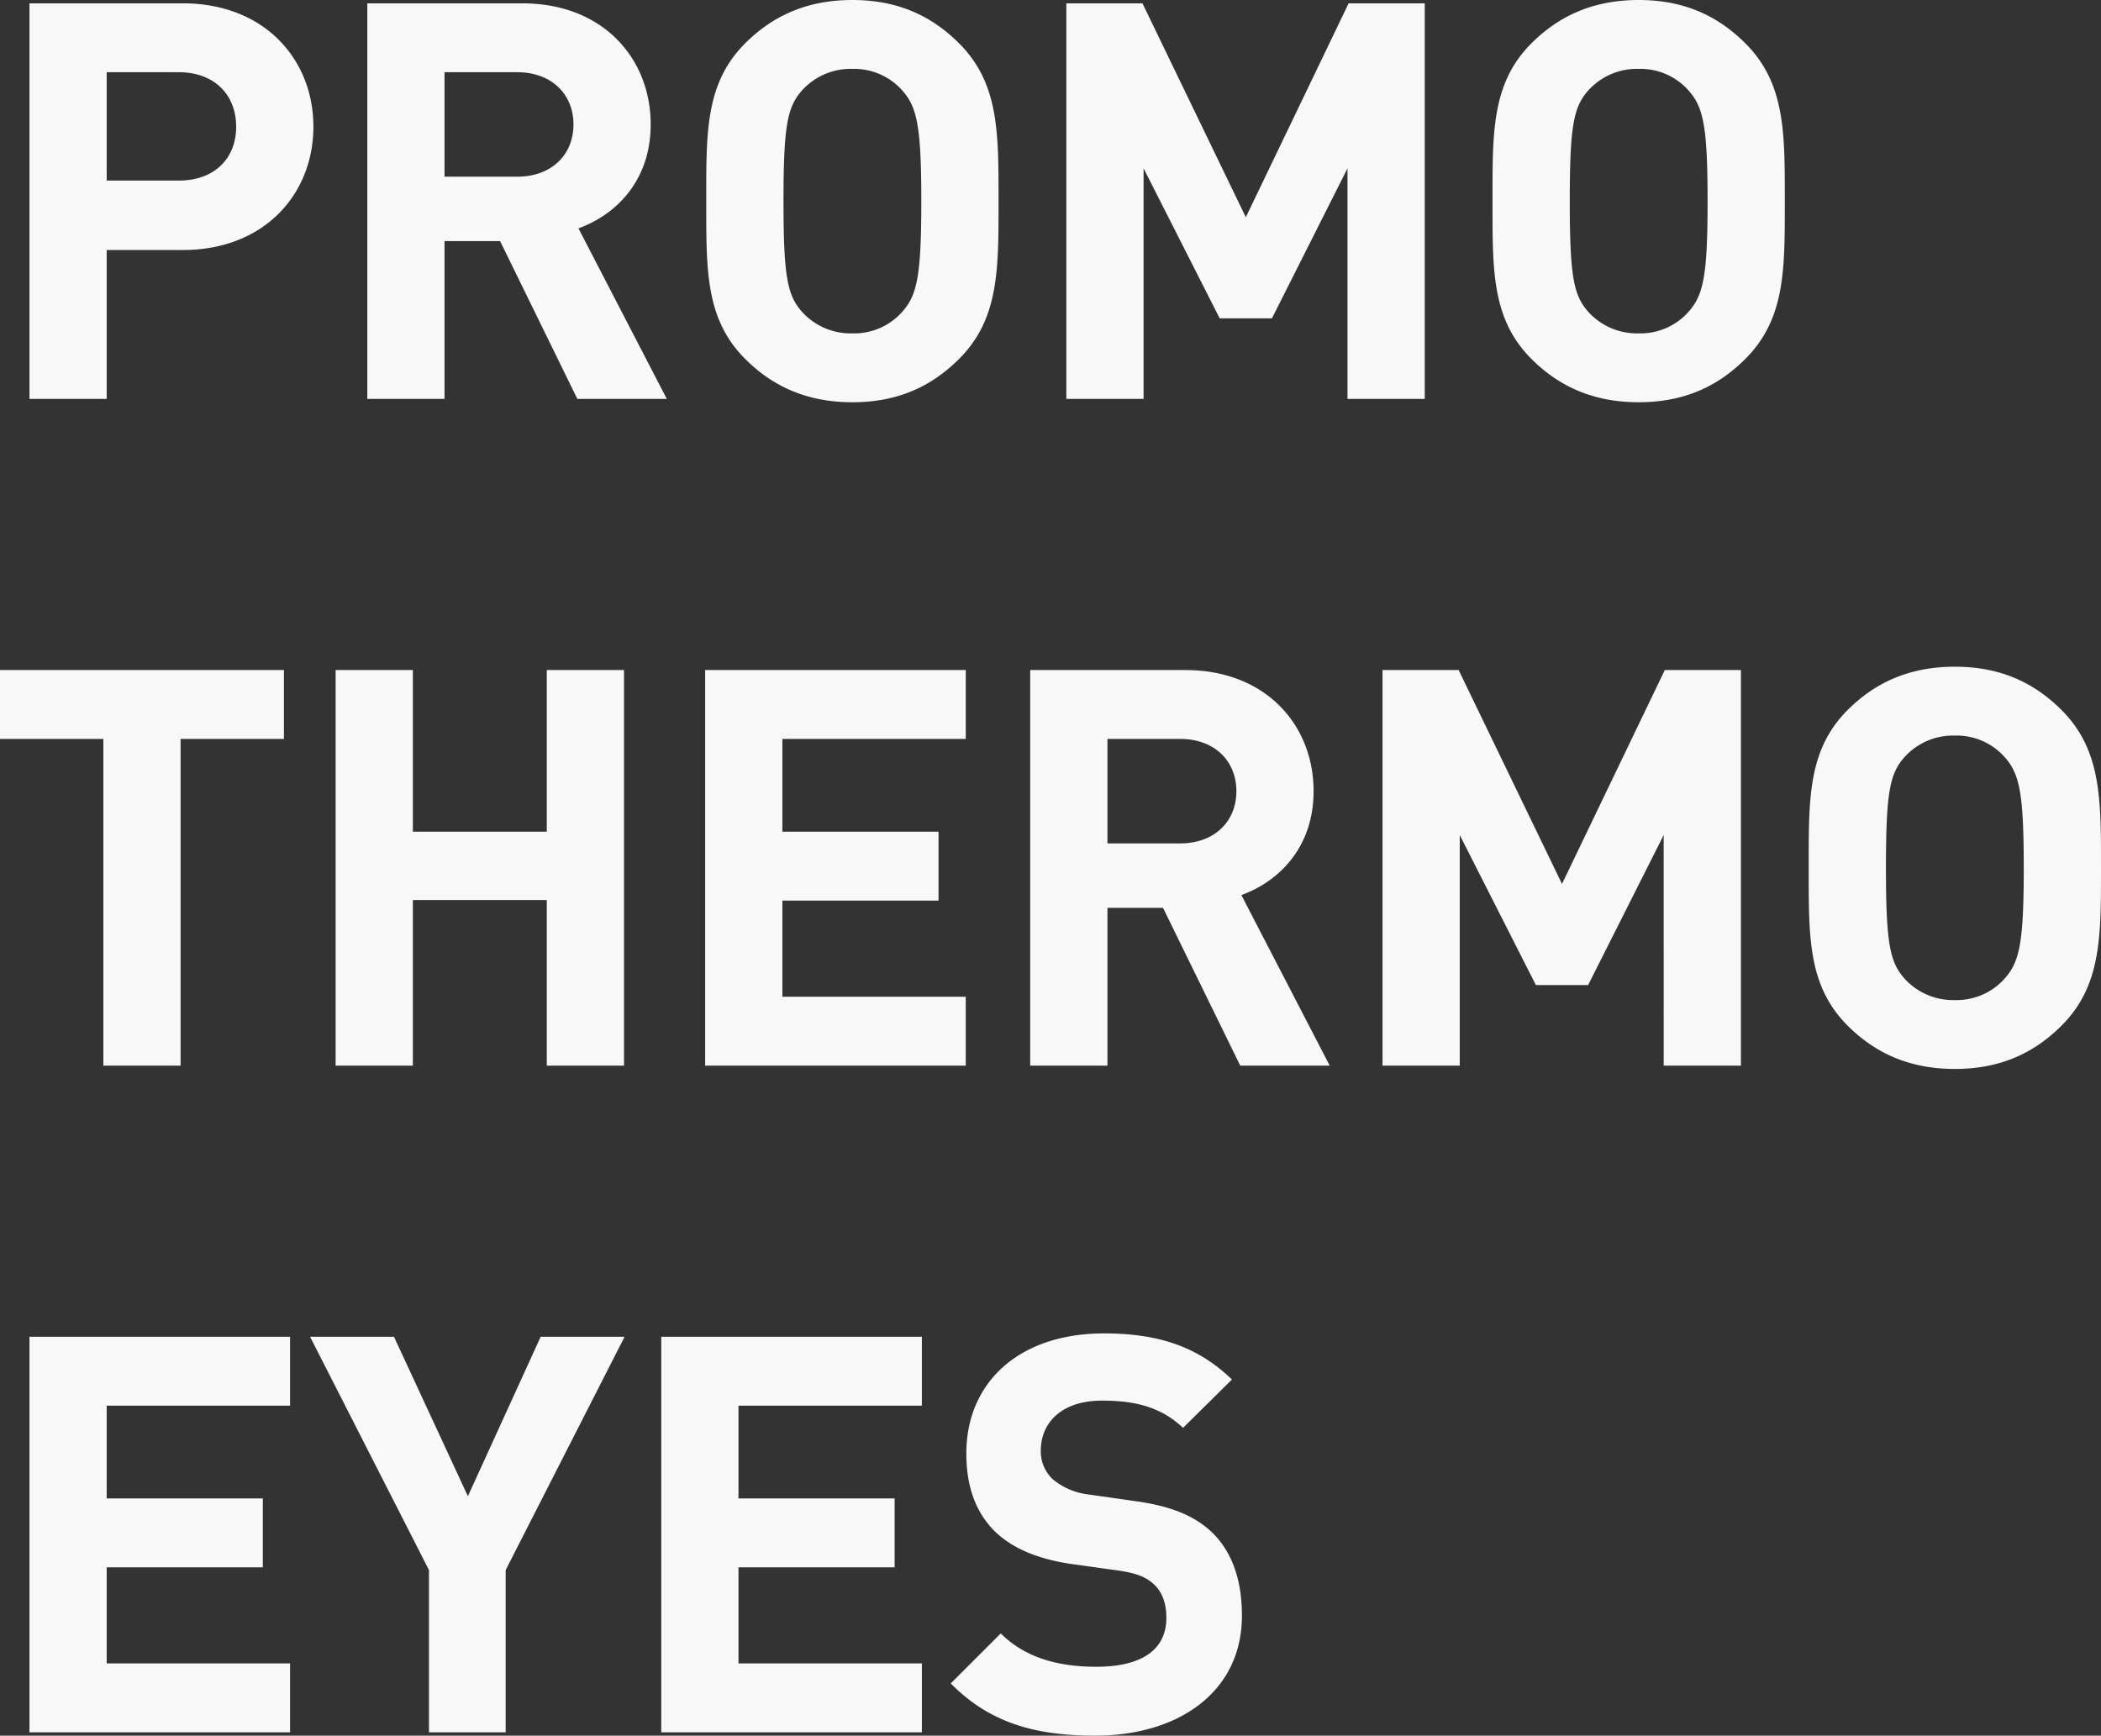
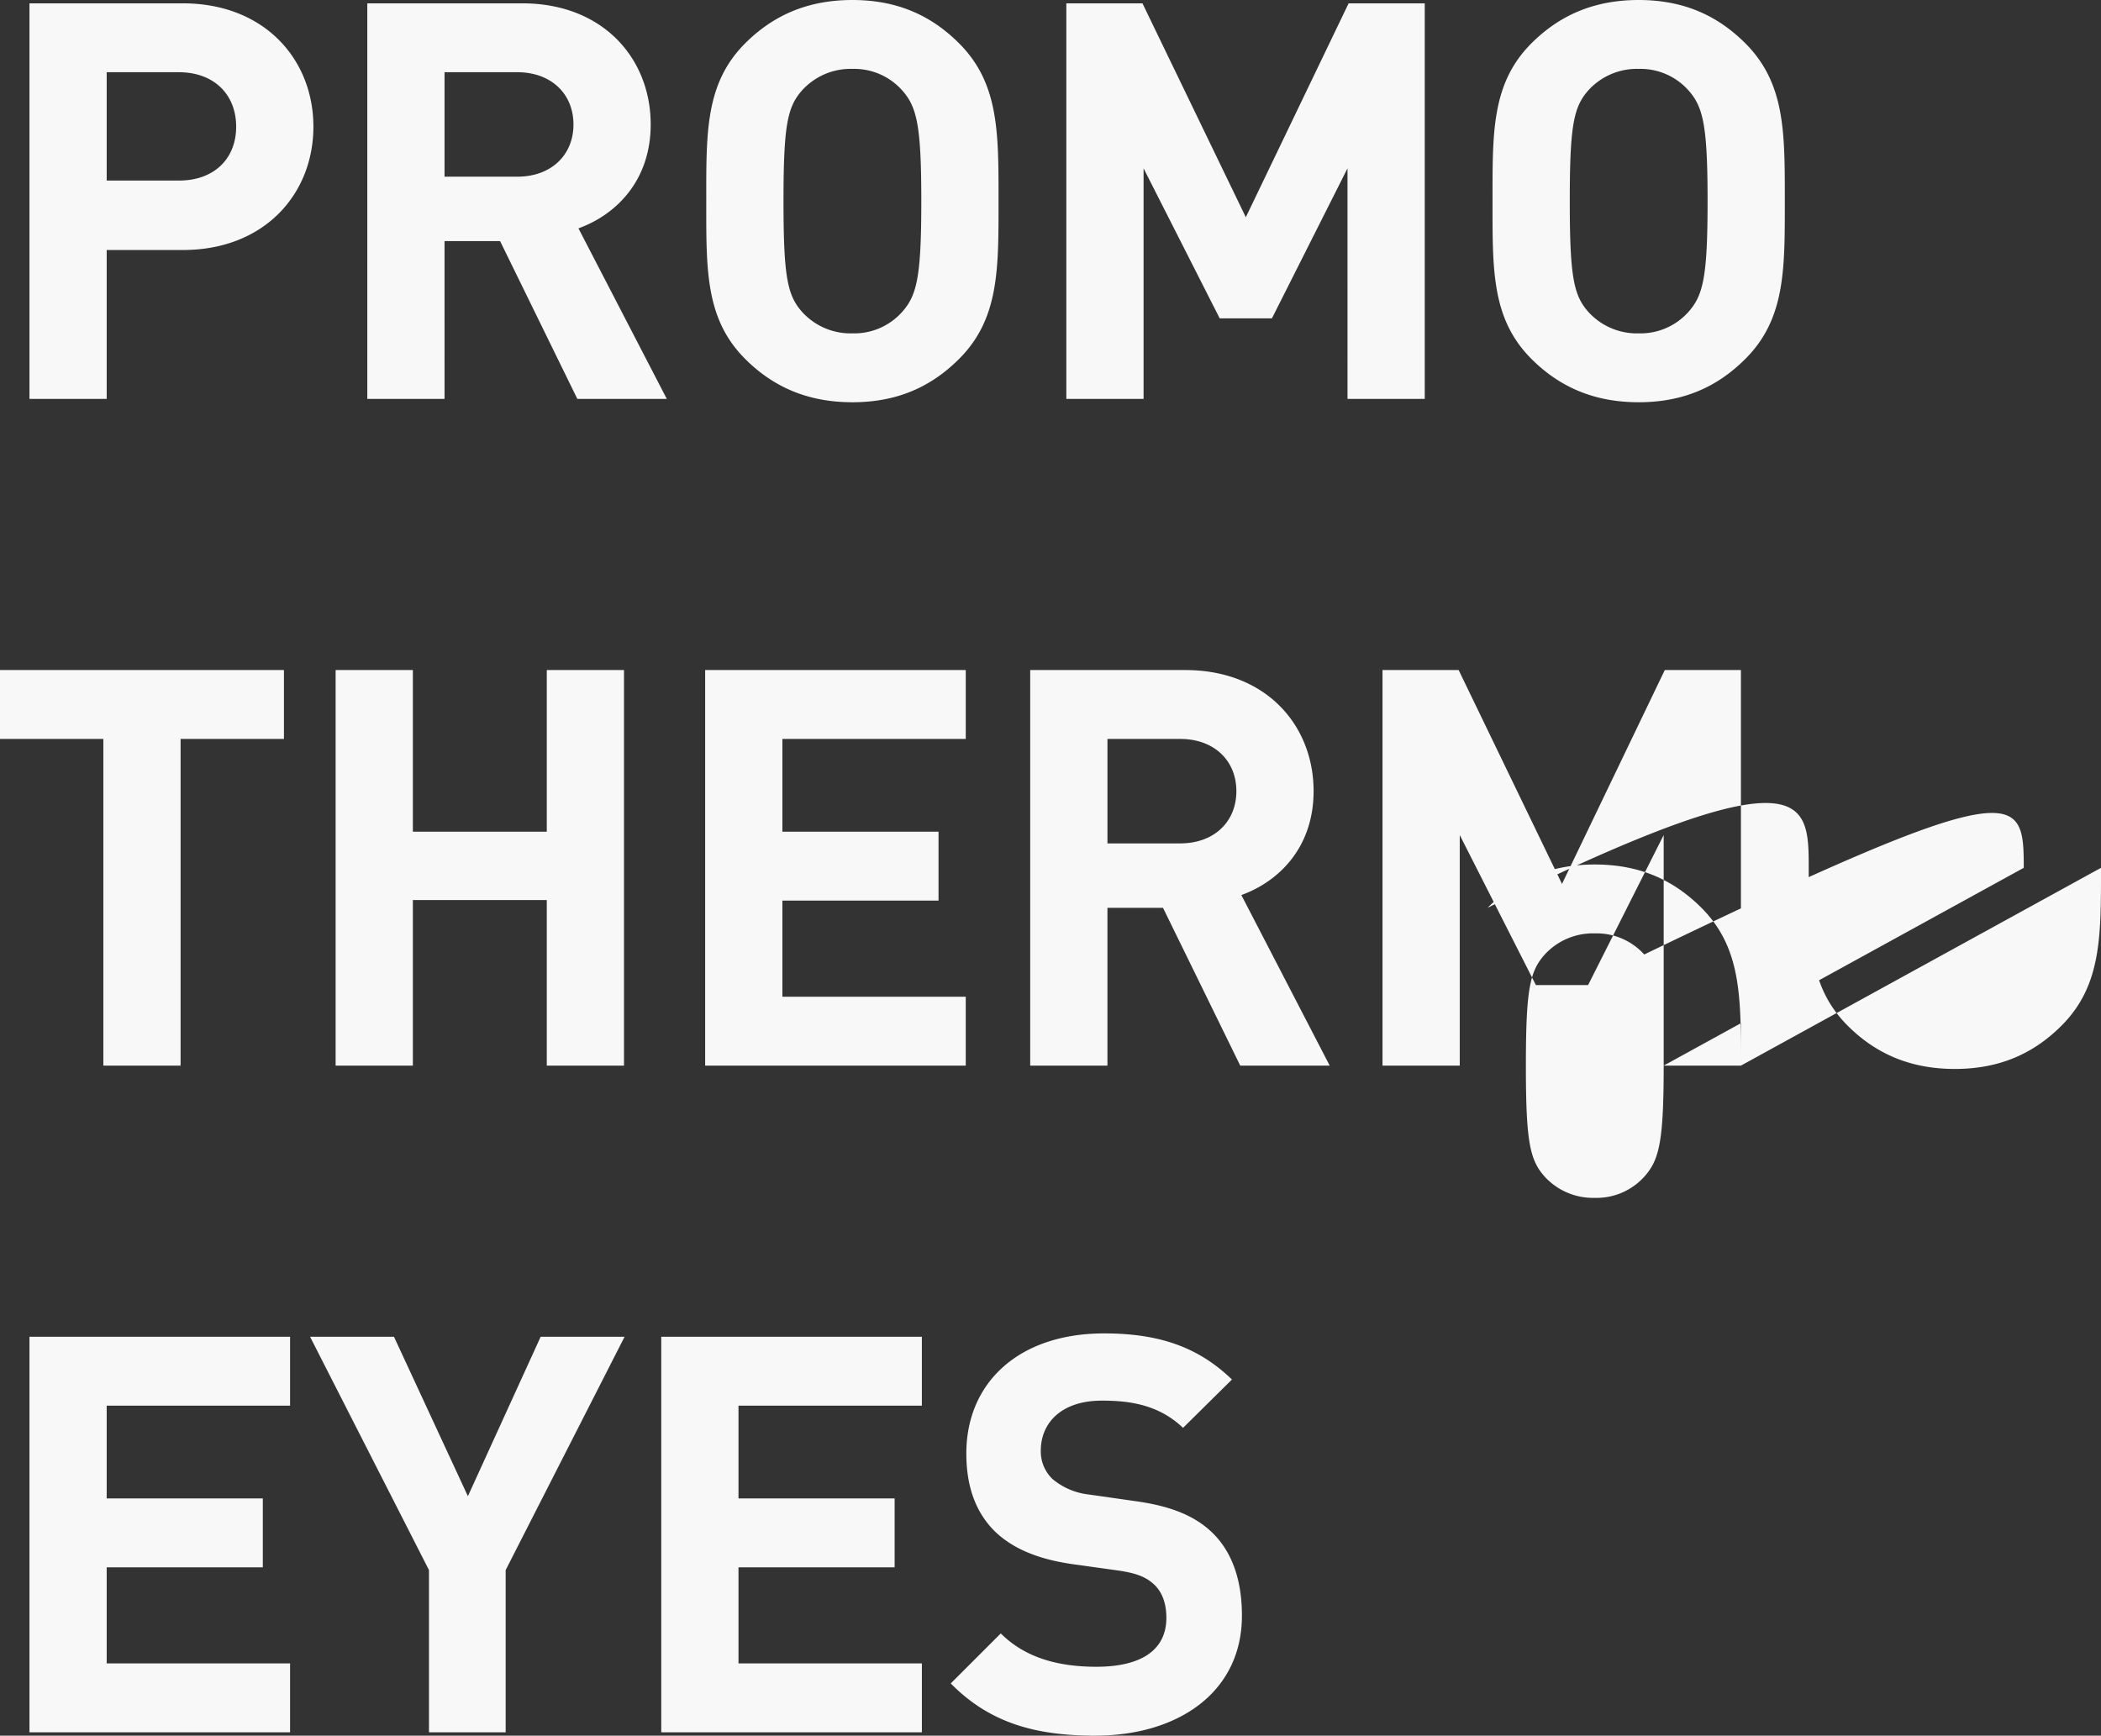
<svg xmlns="http://www.w3.org/2000/svg" width="616.75" height="509.581" viewBox="0 0 616.75 509.581">
  <rect x="0" y="0" width="616.75" height="509.581" fill="#333333" stroke="none" />
-   <path id="パス_1721" data-name="パス 1721" d="M95.749-52.559c0-19.737-14.354-36.212-38.333-36.212H12.4V27.369H35.069V-16.347H57.416C81.394-16.347,95.749-32.822,95.749-52.559Zm-22.673,0c0,9.461-6.525,15.822-16.8,15.822H35.069V-68.545H56.274C66.55-68.545,73.075-62.02,73.075-52.559ZM199.492,27.369,173.556-22.708c11.255-4.078,21.205-14.191,21.205-30.5,0-19.411-14.028-35.56-37.68-35.56h-45.51V27.369h22.673V-18.957h16.312L173.23,27.369Zm-27.4-80.58c0,8.971-6.525,15.333-16.475,15.333H134.244V-68.545h21.368C165.563-68.545,172.088-62.183,172.088-53.212ZM296.873-30.7c0-20.064.163-34.581-11.581-46.326-8.156-8.156-18.106-12.723-31.319-12.723s-23.326,4.567-31.482,12.723C210.747-65.282,211.073-50.765,211.073-30.7s-.326,34.581,11.418,46.326c8.156,8.156,18.269,12.723,31.482,12.723s23.163-4.567,31.319-12.723C297.036,3.88,296.873-10.638,296.873-30.7Zm-22.673,0c0,22.347-1.3,27.73-5.709,32.624a18.851,18.851,0,0,1-14.517,6.2,19.213,19.213,0,0,1-14.681-6.2c-4.4-4.894-5.546-10.276-5.546-32.624s1.142-27.73,5.546-32.624a19.213,19.213,0,0,1,14.681-6.2,18.851,18.851,0,0,1,14.517,6.2C272.895-58.431,274.2-53.048,274.2-30.7Zm147.785,58.07V-88.771H399.638l-30.177,62.8-30.34-62.8H316.774V27.369h22.673V-40.325L361.794,3.717h15.333l22.184-44.042V27.369Zm105.7-58.07c0-20.064.163-34.581-11.581-46.326C507.948-85.183,498-89.75,484.785-89.75S461.459-85.183,453.3-77.027C441.559-65.282,441.885-50.765,441.885-30.7S441.559,3.88,453.3,15.624c8.156,8.156,18.269,12.723,31.482,12.723S507.948,23.78,516.1,15.624C527.848,3.88,527.685-10.638,527.685-30.7Zm-22.673,0c0,22.347-1.3,27.73-5.709,32.624a18.851,18.851,0,0,1-14.518,6.2,19.213,19.213,0,0,1-14.681-6.2c-4.4-4.894-5.546-10.276-5.546-32.624s1.142-27.73,5.546-32.624a19.213,19.213,0,0,1,14.681-6.2,18.851,18.851,0,0,1,14.518,6.2C503.707-58.431,505.012-53.048,505.012-30.7ZM87.1,127.2V106.97H3.75V127.2H34.09V223.11H56.763V127.2Zm99.828,95.913V106.97H164.258v47.467H124.947V106.97H102.273V223.11h22.673V174.5h39.311V223.11Zm100.318,0V202.884H233.42V174.664h45.836V154.438H233.42V127.2h53.829V106.97h-76.5V223.11Zm106.842,0-25.936-50.077c11.255-4.078,21.205-14.191,21.205-30.5,0-19.411-14.028-35.56-37.68-35.56h-45.51V223.11h22.673V176.785h16.312l22.673,46.326Zm-27.4-80.58c0,8.971-6.525,15.333-16.475,15.333H328.844V127.2h21.368C360.163,127.2,366.688,133.559,366.688,142.53ZM514.8,223.11V106.97H492.452l-30.177,62.8-30.34-62.8H409.588V223.11h22.673V155.416l22.347,44.042h15.333l22.184-44.042V223.11Zm105.7-58.07c0-20.064.163-34.581-11.581-46.326-8.156-8.156-18.106-12.723-31.319-12.723s-23.326,4.567-31.482,12.723C534.373,130.459,534.7,144.977,534.7,165.04s-.326,34.581,11.418,46.326c8.156,8.156,18.269,12.723,31.482,12.723s23.163-4.567,31.319-12.723C620.663,199.621,620.5,185.1,620.5,165.04Zm-22.673,0c0,22.347-1.3,27.73-5.709,32.624a18.851,18.851,0,0,1-14.517,6.2,19.213,19.213,0,0,1-14.681-6.2c-4.4-4.894-5.546-10.276-5.546-32.624s1.142-27.73,5.546-32.624a19.213,19.213,0,0,1,14.681-6.2,18.851,18.851,0,0,1,14.517,6.2C596.521,137.31,597.826,142.693,597.826,165.04ZM88.9,418.852V398.625H35.069V370.406H80.9V350.179H35.069V322.939H88.9V302.712H12.4v116.14Zm98.2-116.14H162.464L141.1,349.527,119.4,302.712H94.77l34.907,68.51v47.63h22.51v-47.63Zm87.268,116.14V398.625H220.534V370.406H266.37V350.179H220.534V322.939h53.829V302.712h-76.5v116.14ZM368.319,384.6c0-10.276-2.773-18.759-8.971-24.631-4.894-4.567-11.581-7.5-22.184-8.971l-13.7-1.957A19.974,19.974,0,0,1,312.7,344.47a11.209,11.209,0,0,1-3.425-8.319c0-7.993,5.872-14.681,17.943-14.681,7.667,0,16.475.979,23.815,7.993l14.354-14.191c-9.95-9.624-21.532-13.539-37.517-13.539-25.12,0-40.453,14.517-40.453,35.233,0,9.787,2.773,17.291,8.319,22.837,5.22,5.057,12.56,8.156,22.51,9.624l14.028,1.957c5.383.816,7.993,1.957,10.276,4.078,2.447,2.284,3.589,5.709,3.589,9.787,0,9.3-7.177,14.354-20.553,14.354-10.766,0-20.716-2.447-28.056-9.787L282.845,404.5c11.418,11.581,24.794,15.333,42.411,15.333C349.56,419.831,368.319,407.108,368.319,384.6Z" transform="translate(-3.75 89.75)" fill="#f8f8f8" />
+   <path id="パス_1721" data-name="パス 1721" d="M95.749-52.559c0-19.737-14.354-36.212-38.333-36.212H12.4V27.369H35.069V-16.347H57.416C81.394-16.347,95.749-32.822,95.749-52.559Zm-22.673,0c0,9.461-6.525,15.822-16.8,15.822H35.069V-68.545H56.274C66.55-68.545,73.075-62.02,73.075-52.559ZM199.492,27.369,173.556-22.708c11.255-4.078,21.205-14.191,21.205-30.5,0-19.411-14.028-35.56-37.68-35.56h-45.51V27.369h22.673V-18.957h16.312L173.23,27.369Zm-27.4-80.58c0,8.971-6.525,15.333-16.475,15.333H134.244V-68.545h21.368C165.563-68.545,172.088-62.183,172.088-53.212ZM296.873-30.7c0-20.064.163-34.581-11.581-46.326-8.156-8.156-18.106-12.723-31.319-12.723s-23.326,4.567-31.482,12.723C210.747-65.282,211.073-50.765,211.073-30.7s-.326,34.581,11.418,46.326c8.156,8.156,18.269,12.723,31.482,12.723s23.163-4.567,31.319-12.723C297.036,3.88,296.873-10.638,296.873-30.7Zm-22.673,0c0,22.347-1.3,27.73-5.709,32.624a18.851,18.851,0,0,1-14.517,6.2,19.213,19.213,0,0,1-14.681-6.2c-4.4-4.894-5.546-10.276-5.546-32.624s1.142-27.73,5.546-32.624a19.213,19.213,0,0,1,14.681-6.2,18.851,18.851,0,0,1,14.517,6.2C272.895-58.431,274.2-53.048,274.2-30.7Zm147.785,58.07V-88.771H399.638l-30.177,62.8-30.34-62.8H316.774V27.369h22.673V-40.325L361.794,3.717h15.333l22.184-44.042V27.369Zm105.7-58.07c0-20.064.163-34.581-11.581-46.326C507.948-85.183,498-89.75,484.785-89.75S461.459-85.183,453.3-77.027C441.559-65.282,441.885-50.765,441.885-30.7S441.559,3.88,453.3,15.624c8.156,8.156,18.269,12.723,31.482,12.723S507.948,23.78,516.1,15.624C527.848,3.88,527.685-10.638,527.685-30.7Zm-22.673,0c0,22.347-1.3,27.73-5.709,32.624a18.851,18.851,0,0,1-14.518,6.2,19.213,19.213,0,0,1-14.681-6.2c-4.4-4.894-5.546-10.276-5.546-32.624s1.142-27.73,5.546-32.624a19.213,19.213,0,0,1,14.681-6.2,18.851,18.851,0,0,1,14.518,6.2C503.707-58.431,505.012-53.048,505.012-30.7ZM87.1,127.2V106.97H3.75V127.2H34.09V223.11H56.763V127.2Zm99.828,95.913V106.97H164.258v47.467H124.947V106.97H102.273V223.11h22.673V174.5h39.311V223.11Zm100.318,0V202.884H233.42V174.664h45.836V154.438H233.42V127.2h53.829V106.97h-76.5V223.11Zm106.842,0-25.936-50.077c11.255-4.078,21.205-14.191,21.205-30.5,0-19.411-14.028-35.56-37.68-35.56h-45.51V223.11h22.673V176.785h16.312l22.673,46.326Zm-27.4-80.58c0,8.971-6.525,15.333-16.475,15.333H328.844V127.2h21.368C360.163,127.2,366.688,133.559,366.688,142.53ZM514.8,223.11V106.97H492.452l-30.177,62.8-30.34-62.8H409.588V223.11h22.673V155.416l22.347,44.042h15.333l22.184-44.042V223.11Zc0-20.064.163-34.581-11.581-46.326-8.156-8.156-18.106-12.723-31.319-12.723s-23.326,4.567-31.482,12.723C534.373,130.459,534.7,144.977,534.7,165.04s-.326,34.581,11.418,46.326c8.156,8.156,18.269,12.723,31.482,12.723s23.163-4.567,31.319-12.723C620.663,199.621,620.5,185.1,620.5,165.04Zm-22.673,0c0,22.347-1.3,27.73-5.709,32.624a18.851,18.851,0,0,1-14.517,6.2,19.213,19.213,0,0,1-14.681-6.2c-4.4-4.894-5.546-10.276-5.546-32.624s1.142-27.73,5.546-32.624a19.213,19.213,0,0,1,14.681-6.2,18.851,18.851,0,0,1,14.517,6.2C596.521,137.31,597.826,142.693,597.826,165.04ZM88.9,418.852V398.625H35.069V370.406H80.9V350.179H35.069V322.939H88.9V302.712H12.4v116.14Zm98.2-116.14H162.464L141.1,349.527,119.4,302.712H94.77l34.907,68.51v47.63h22.51v-47.63Zm87.268,116.14V398.625H220.534V370.406H266.37V350.179H220.534V322.939h53.829V302.712h-76.5v116.14ZM368.319,384.6c0-10.276-2.773-18.759-8.971-24.631-4.894-4.567-11.581-7.5-22.184-8.971l-13.7-1.957A19.974,19.974,0,0,1,312.7,344.47a11.209,11.209,0,0,1-3.425-8.319c0-7.993,5.872-14.681,17.943-14.681,7.667,0,16.475.979,23.815,7.993l14.354-14.191c-9.95-9.624-21.532-13.539-37.517-13.539-25.12,0-40.453,14.517-40.453,35.233,0,9.787,2.773,17.291,8.319,22.837,5.22,5.057,12.56,8.156,22.51,9.624l14.028,1.957c5.383.816,7.993,1.957,10.276,4.078,2.447,2.284,3.589,5.709,3.589,9.787,0,9.3-7.177,14.354-20.553,14.354-10.766,0-20.716-2.447-28.056-9.787L282.845,404.5c11.418,11.581,24.794,15.333,42.411,15.333C349.56,419.831,368.319,407.108,368.319,384.6Z" transform="translate(-3.75 89.75)" fill="#f8f8f8" />
</svg>